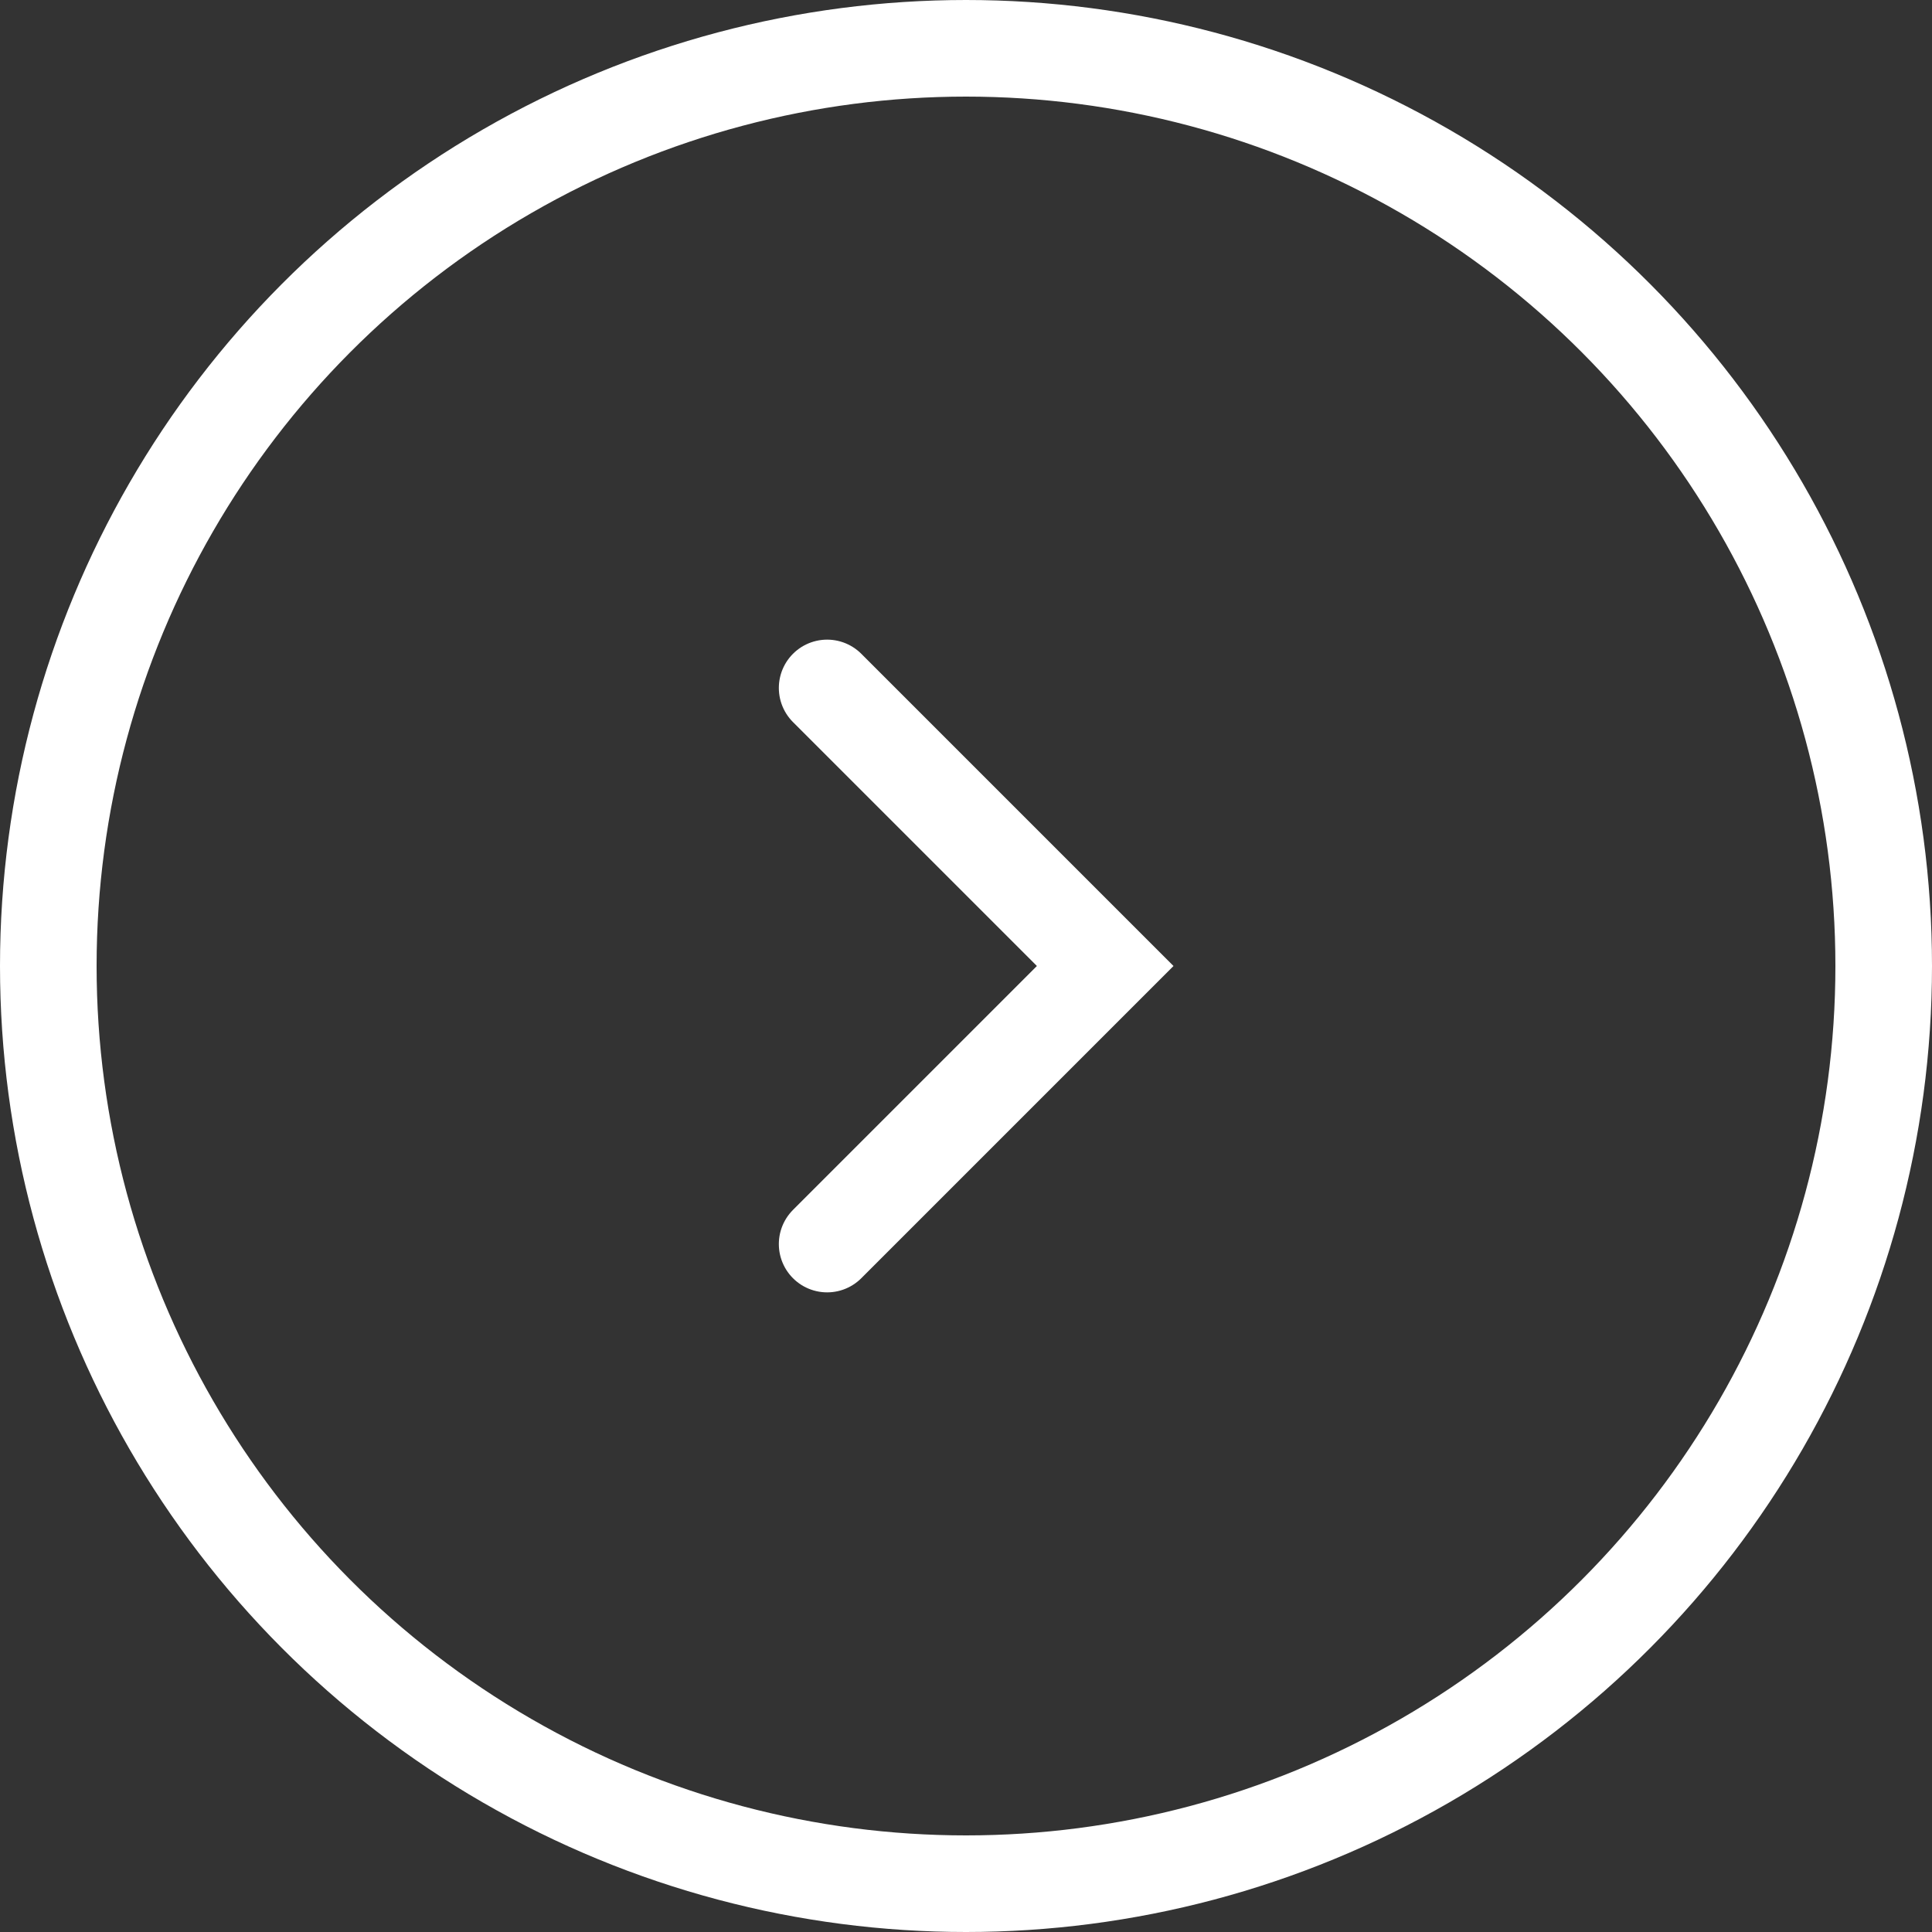
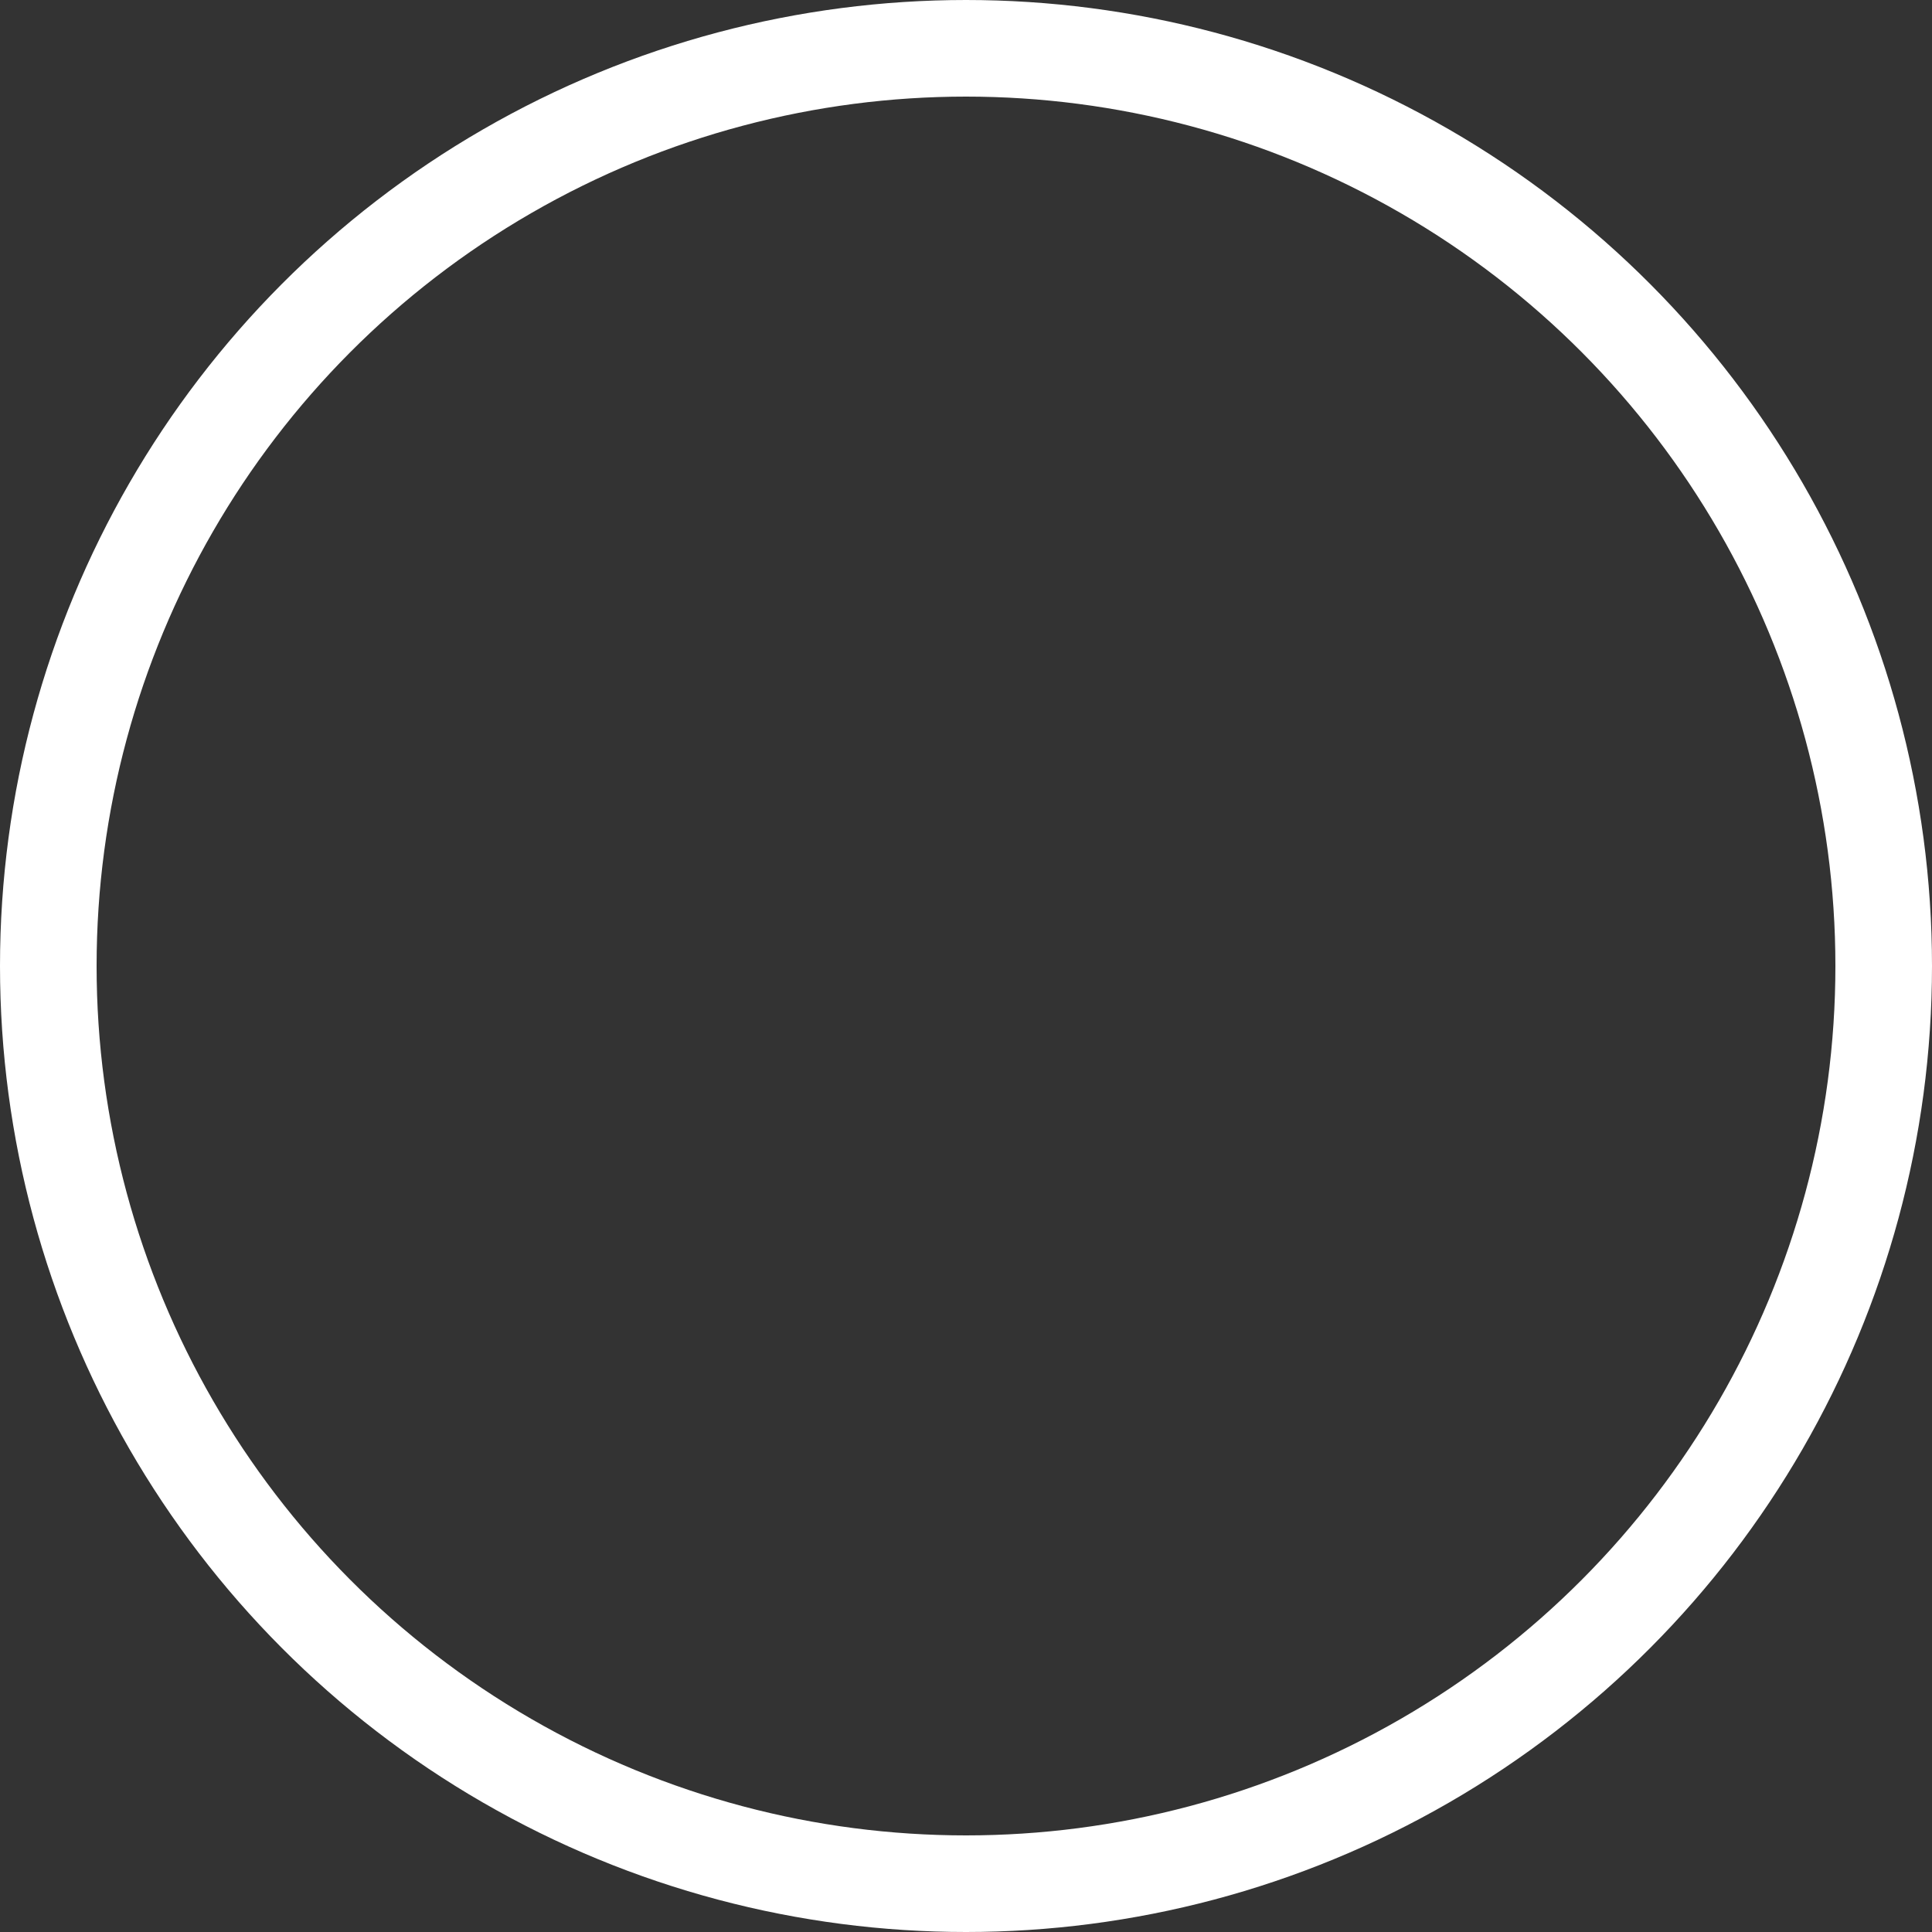
<svg xmlns="http://www.w3.org/2000/svg" id="Grupo_10" data-name="Grupo 10" width="40" height="40" viewBox="0 0 40 40">
  <rect x="0" y="0" width="40" height="40" fill="#333333" stroke="none" />
  <g id="Elipse_3" data-name="Elipse 3" fill="none" stroke="#fff" stroke-width="2">
    <circle cx="20" cy="20" r="20" stroke="none" />
    <circle cx="20" cy="20" r="19" fill="none" />
  </g>
-   <path id="Caminho_7" data-name="Caminho 7" d="M673.6,1806.405l5.757,5.757-1.919,1.919-3.838,3.838" transform="translate(-656.475 -1792.162)" fill="none" stroke="#fff" stroke-linecap="round" stroke-width="2" />
</svg>